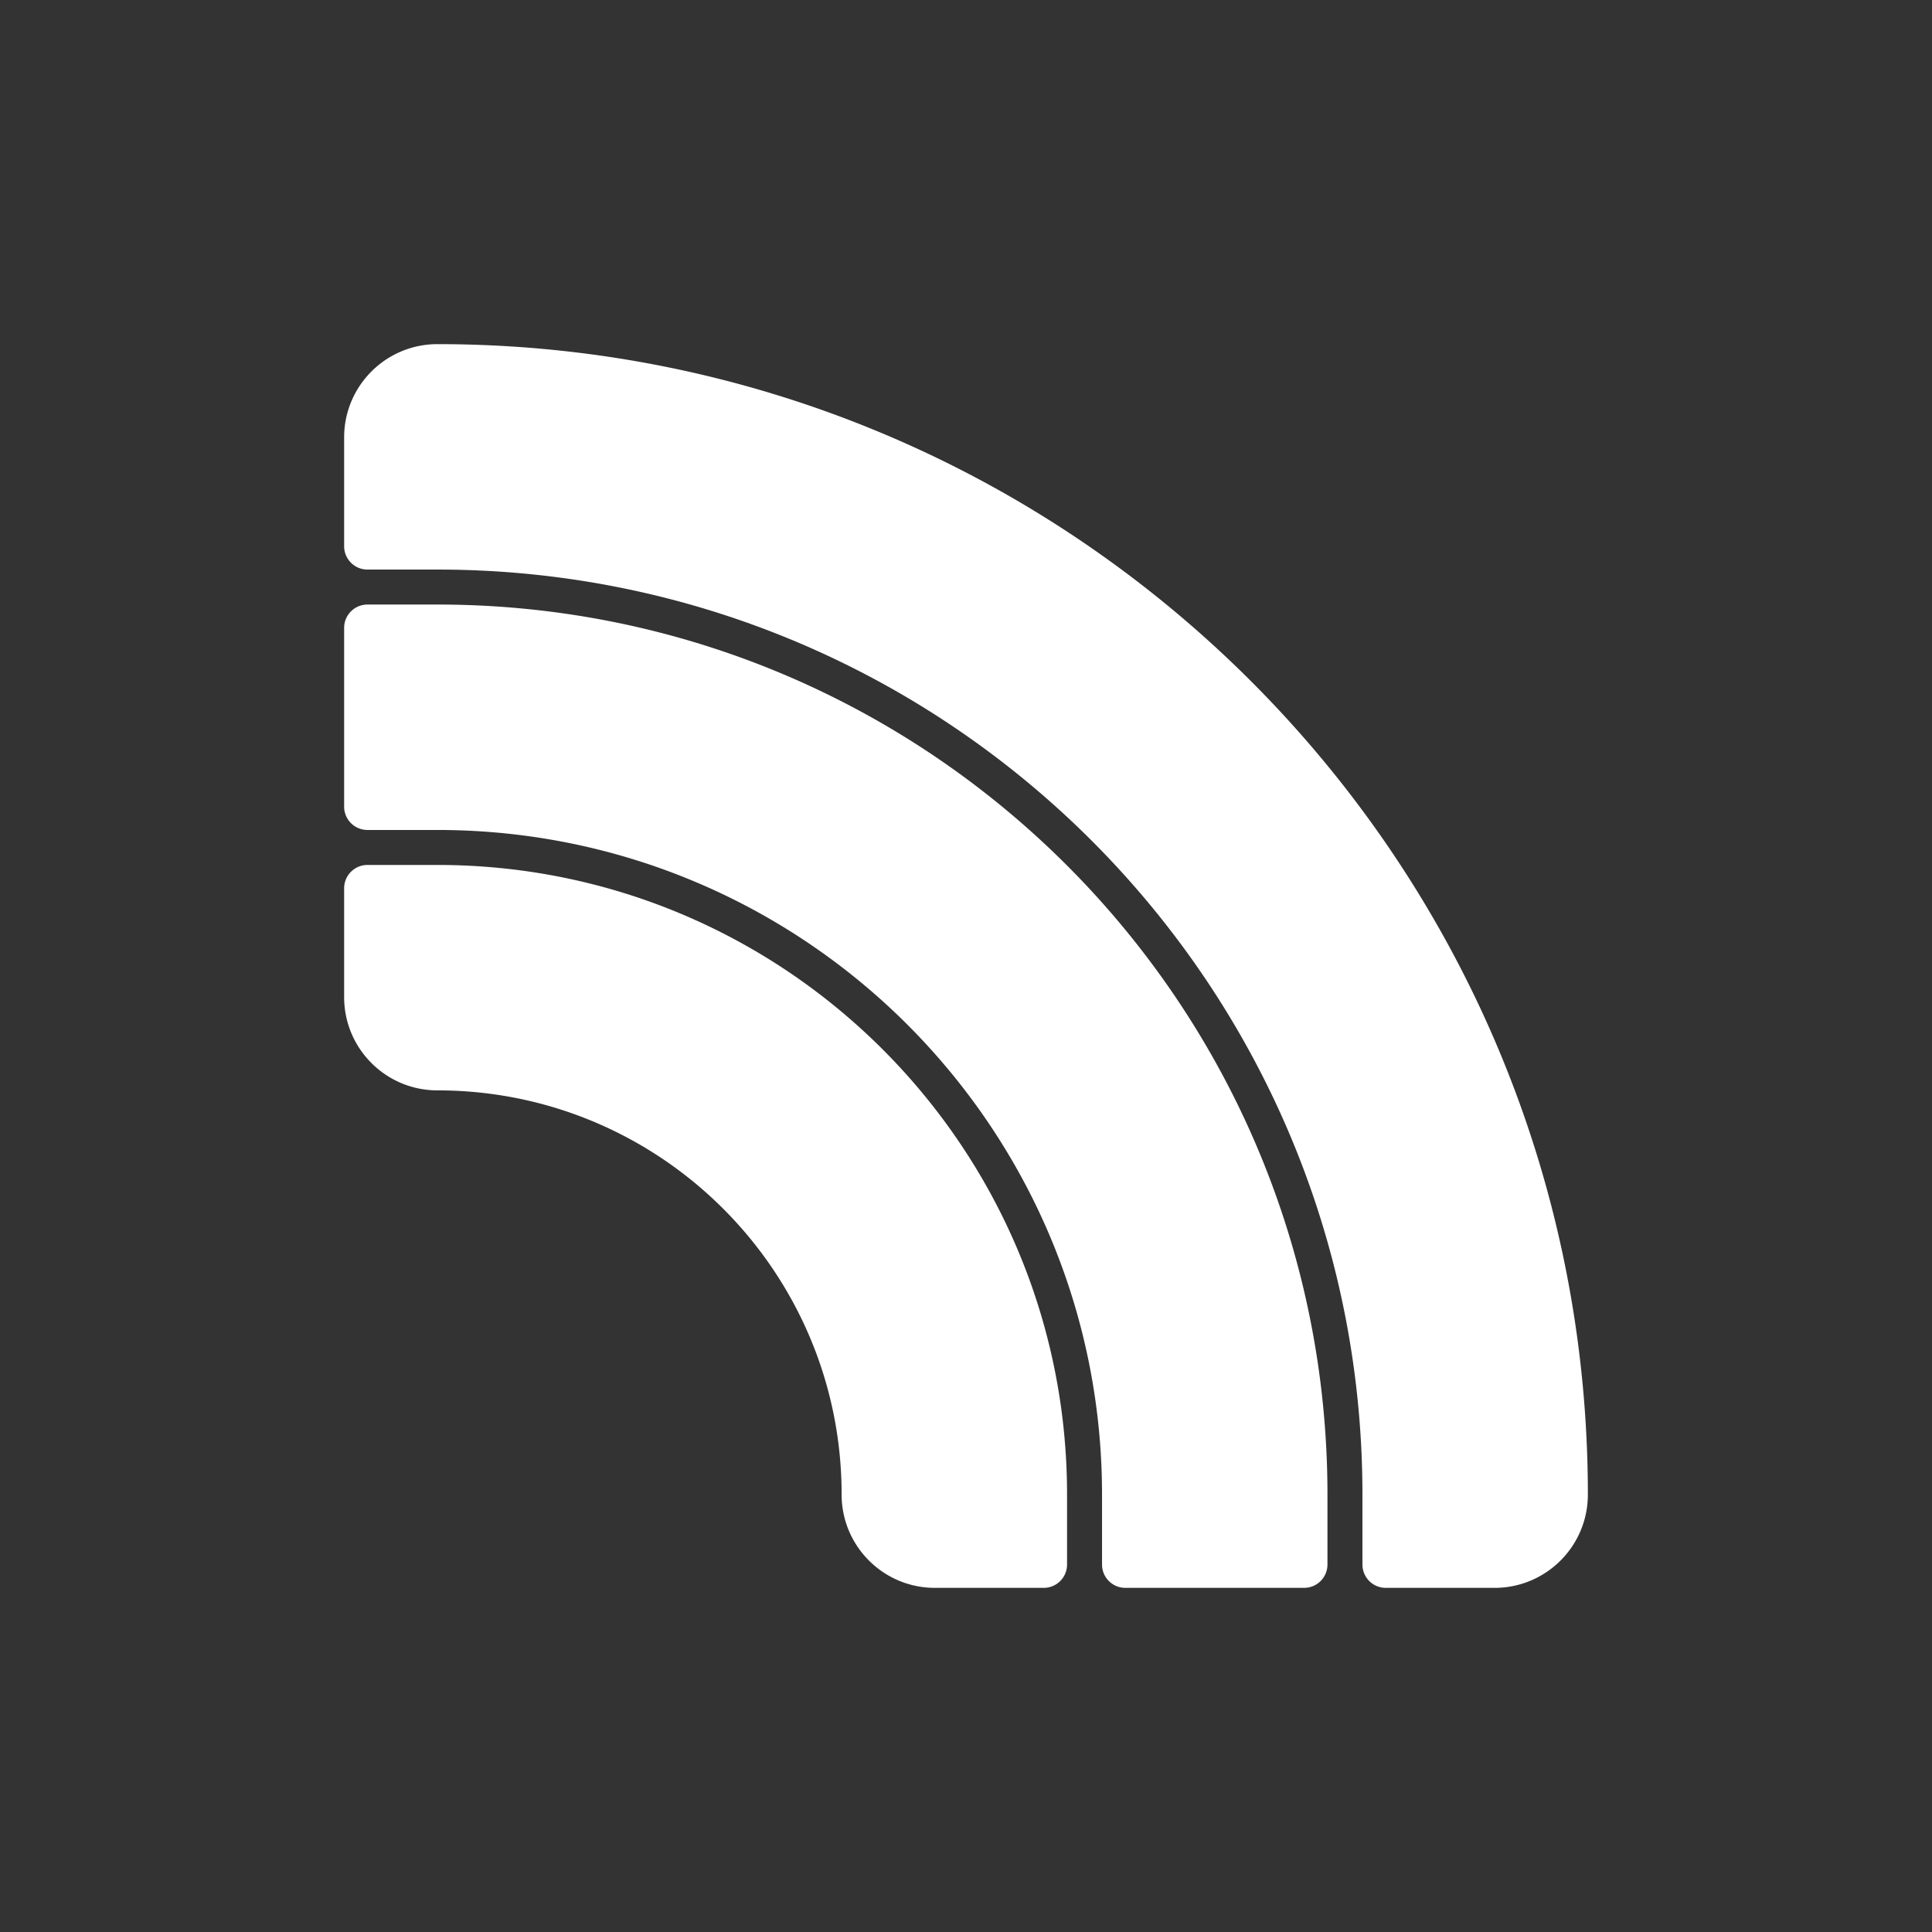
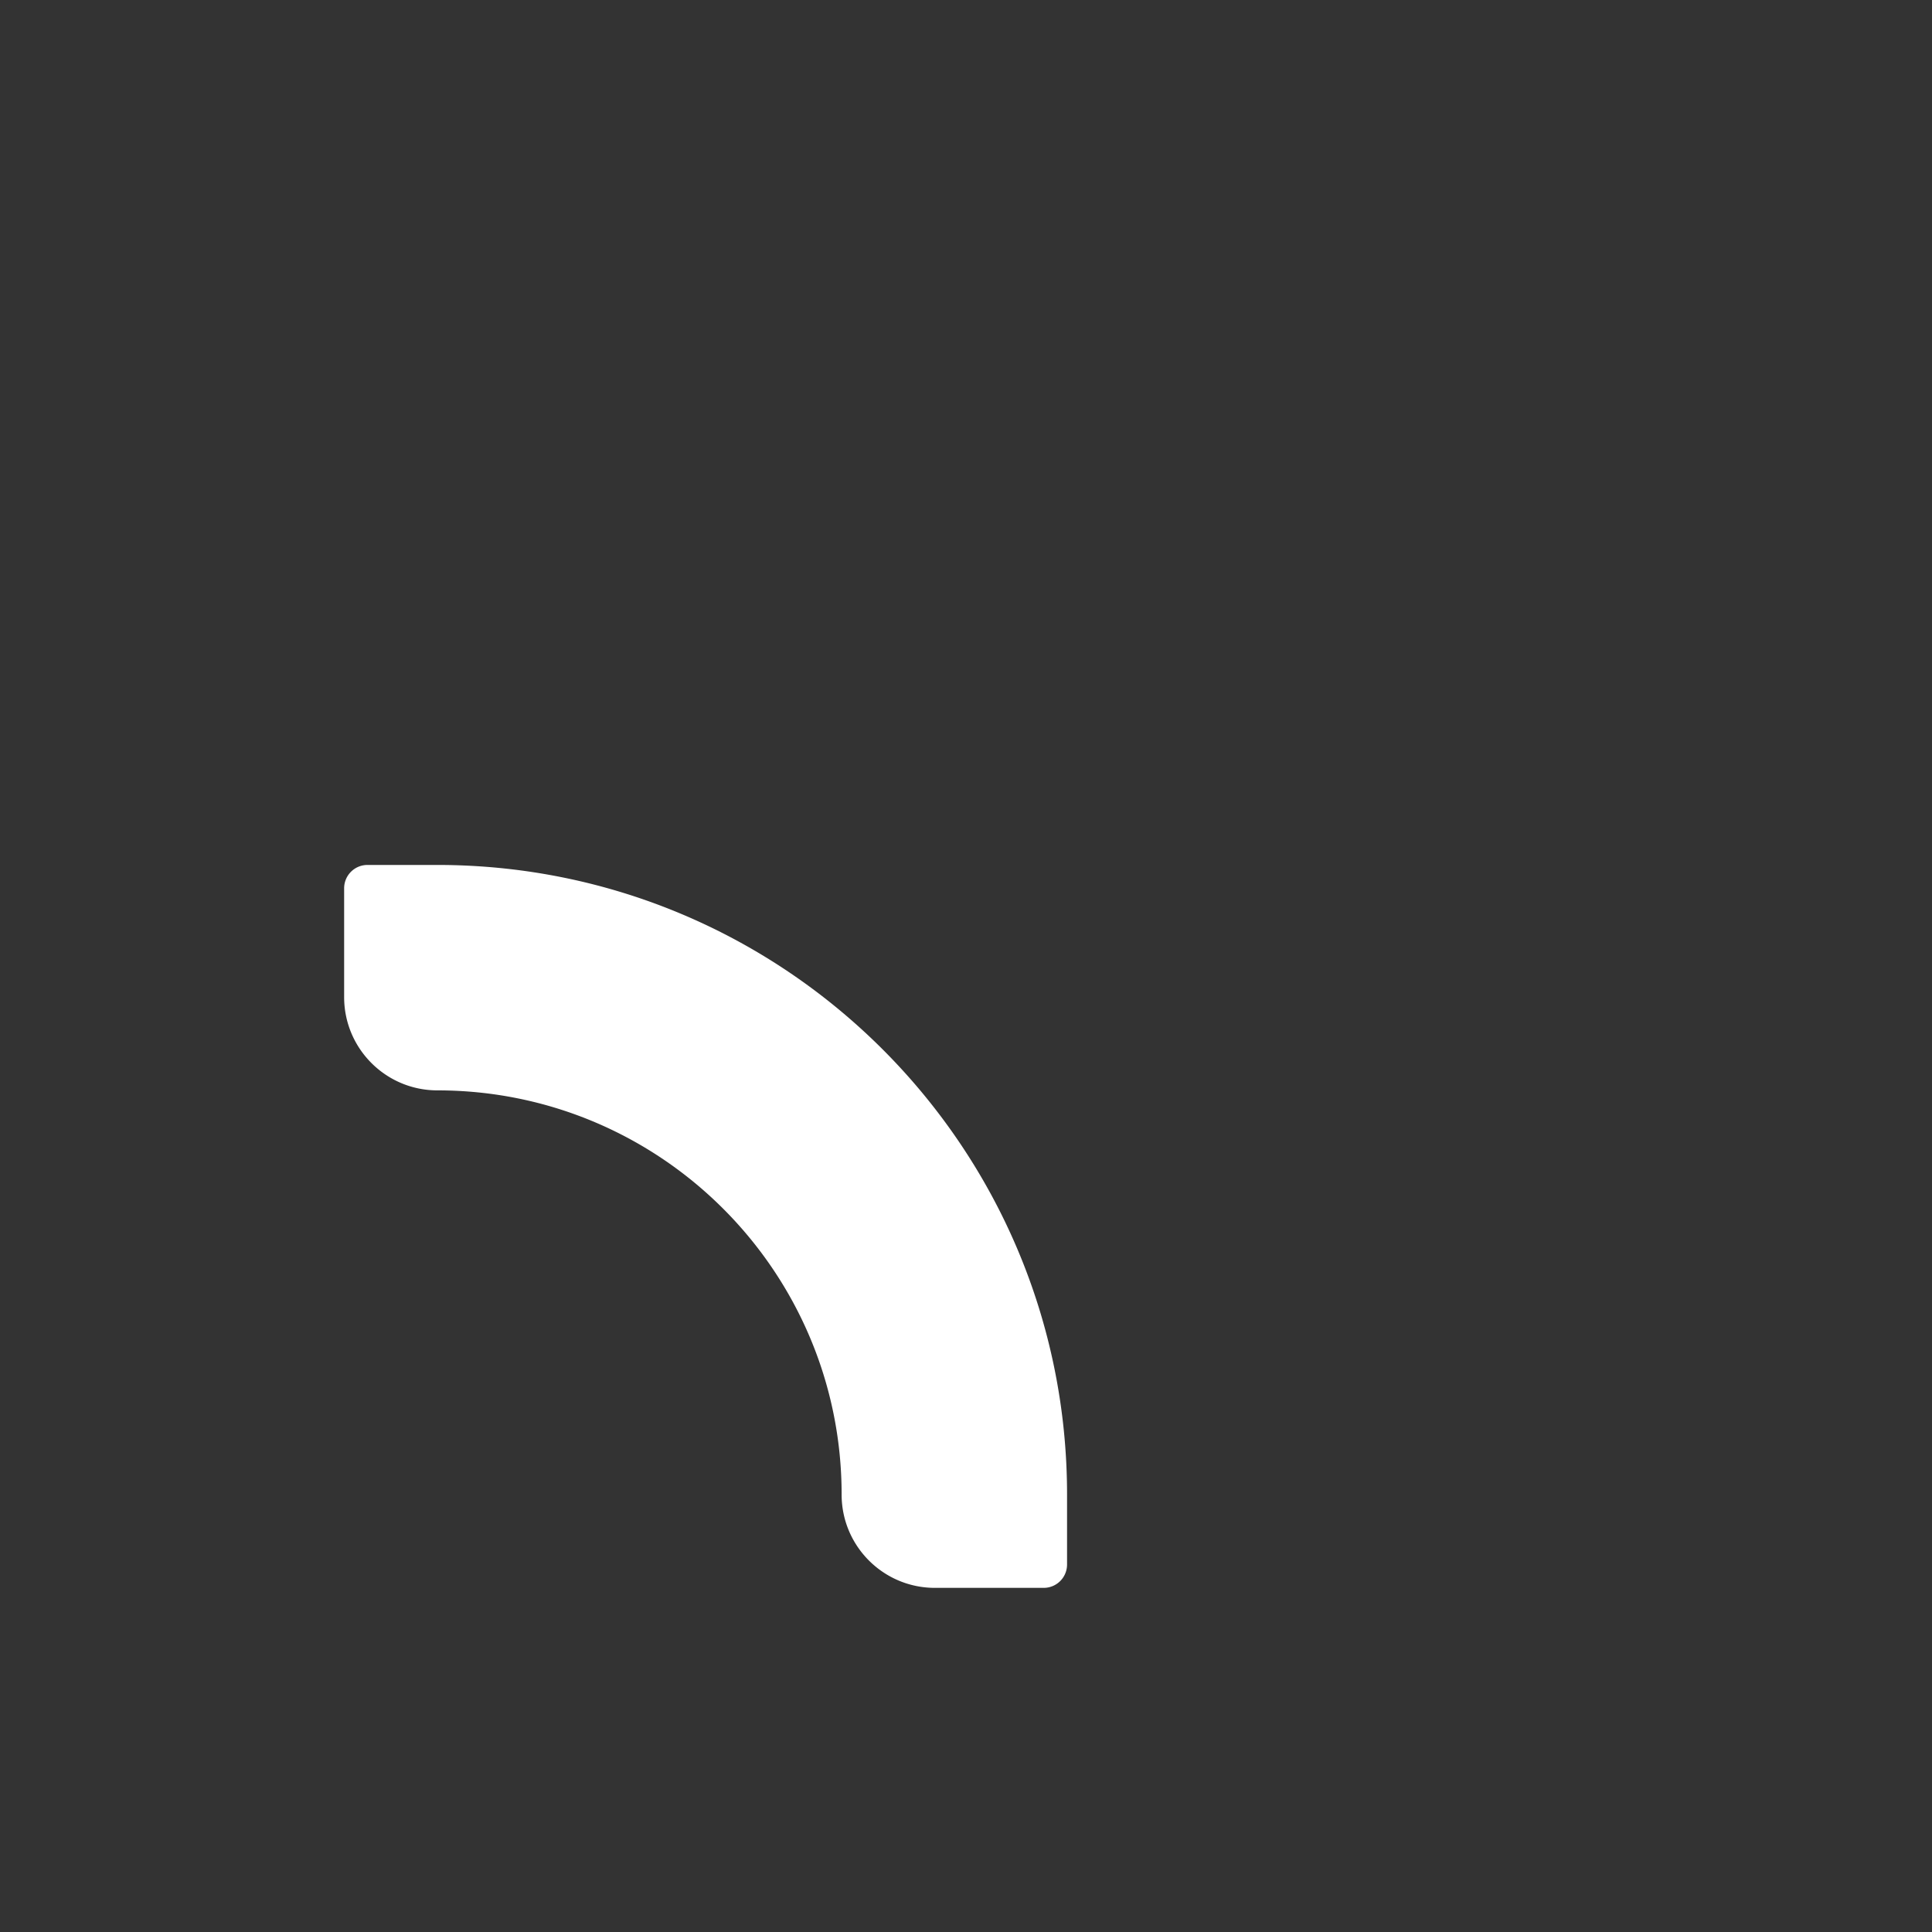
<svg xmlns="http://www.w3.org/2000/svg" width="320" height="320" fill="none">
  <rect width="100%" height="100%" fill="#333333" stroke="none" />
-   <path fill="#fff" d="M72.45 57C63.917 57 57 63.917 57 72.45v18.025a3.862 3.862 0 0 0 3.862 3.863H72.45c84.617 0 153.213 68.595 153.213 153.212v11.588a3.862 3.862 0 0 0 3.862 3.862h18.025c8.533 0 15.45-6.917 15.45-15.45C263 142.312 177.688 57 72.45 57z" />
-   <path fill="#fff" d="M57 103.994a3.863 3.863 0 0 1 3.862-3.863H72.45c81.417 0 147.419 66.002 147.419 147.419v11.588a3.863 3.863 0 0 1-3.863 3.862h-29.612a3.863 3.863 0 0 1-3.863-3.862V247.55c0-60.796-49.285-110.081-110.081-110.081H60.862A3.863 3.863 0 0 1 57 133.606v-29.612z" />
  <path fill="#fff" d="M57 147.125a3.862 3.862 0 0 1 3.862-3.862H72.45c57.596 0 104.288 46.691 104.288 104.287v11.588a3.863 3.863 0 0 1-3.863 3.862H154.85c-8.533 0-15.45-6.917-15.45-15.45 0-36.975-29.975-66.95-66.95-66.95-8.533 0-15.45-6.917-15.45-15.45v-18.025z" />
</svg>